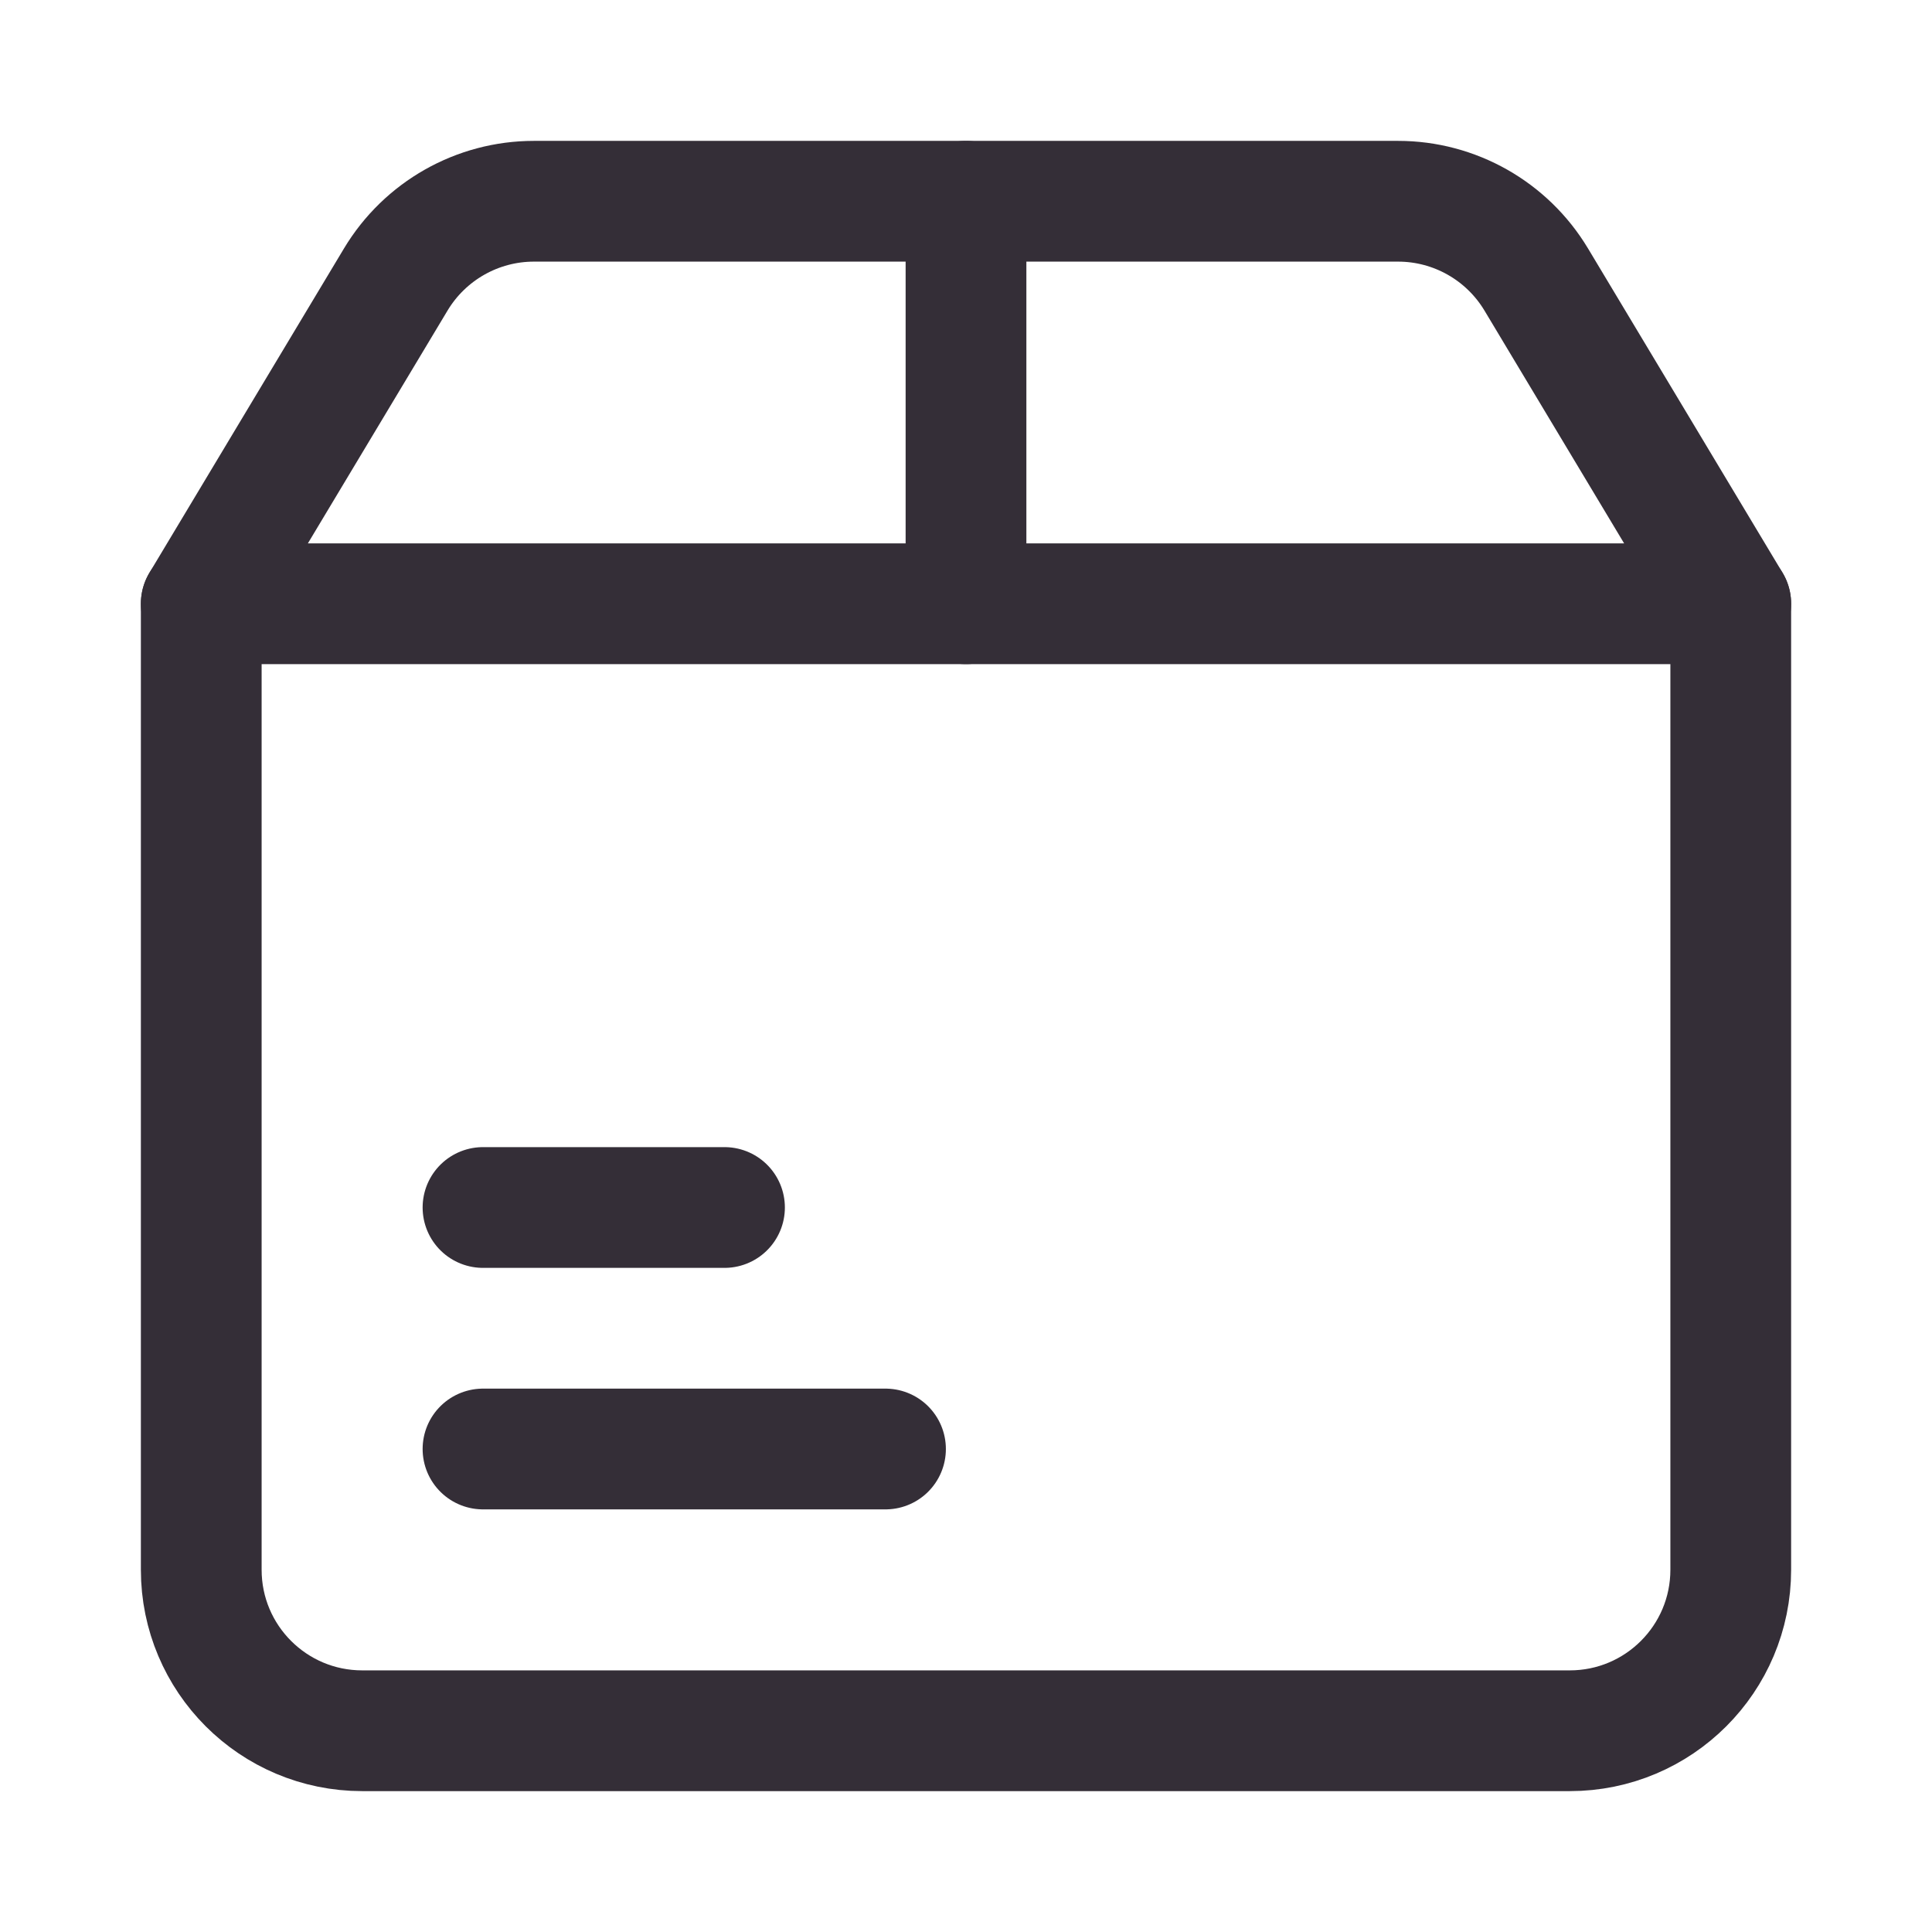
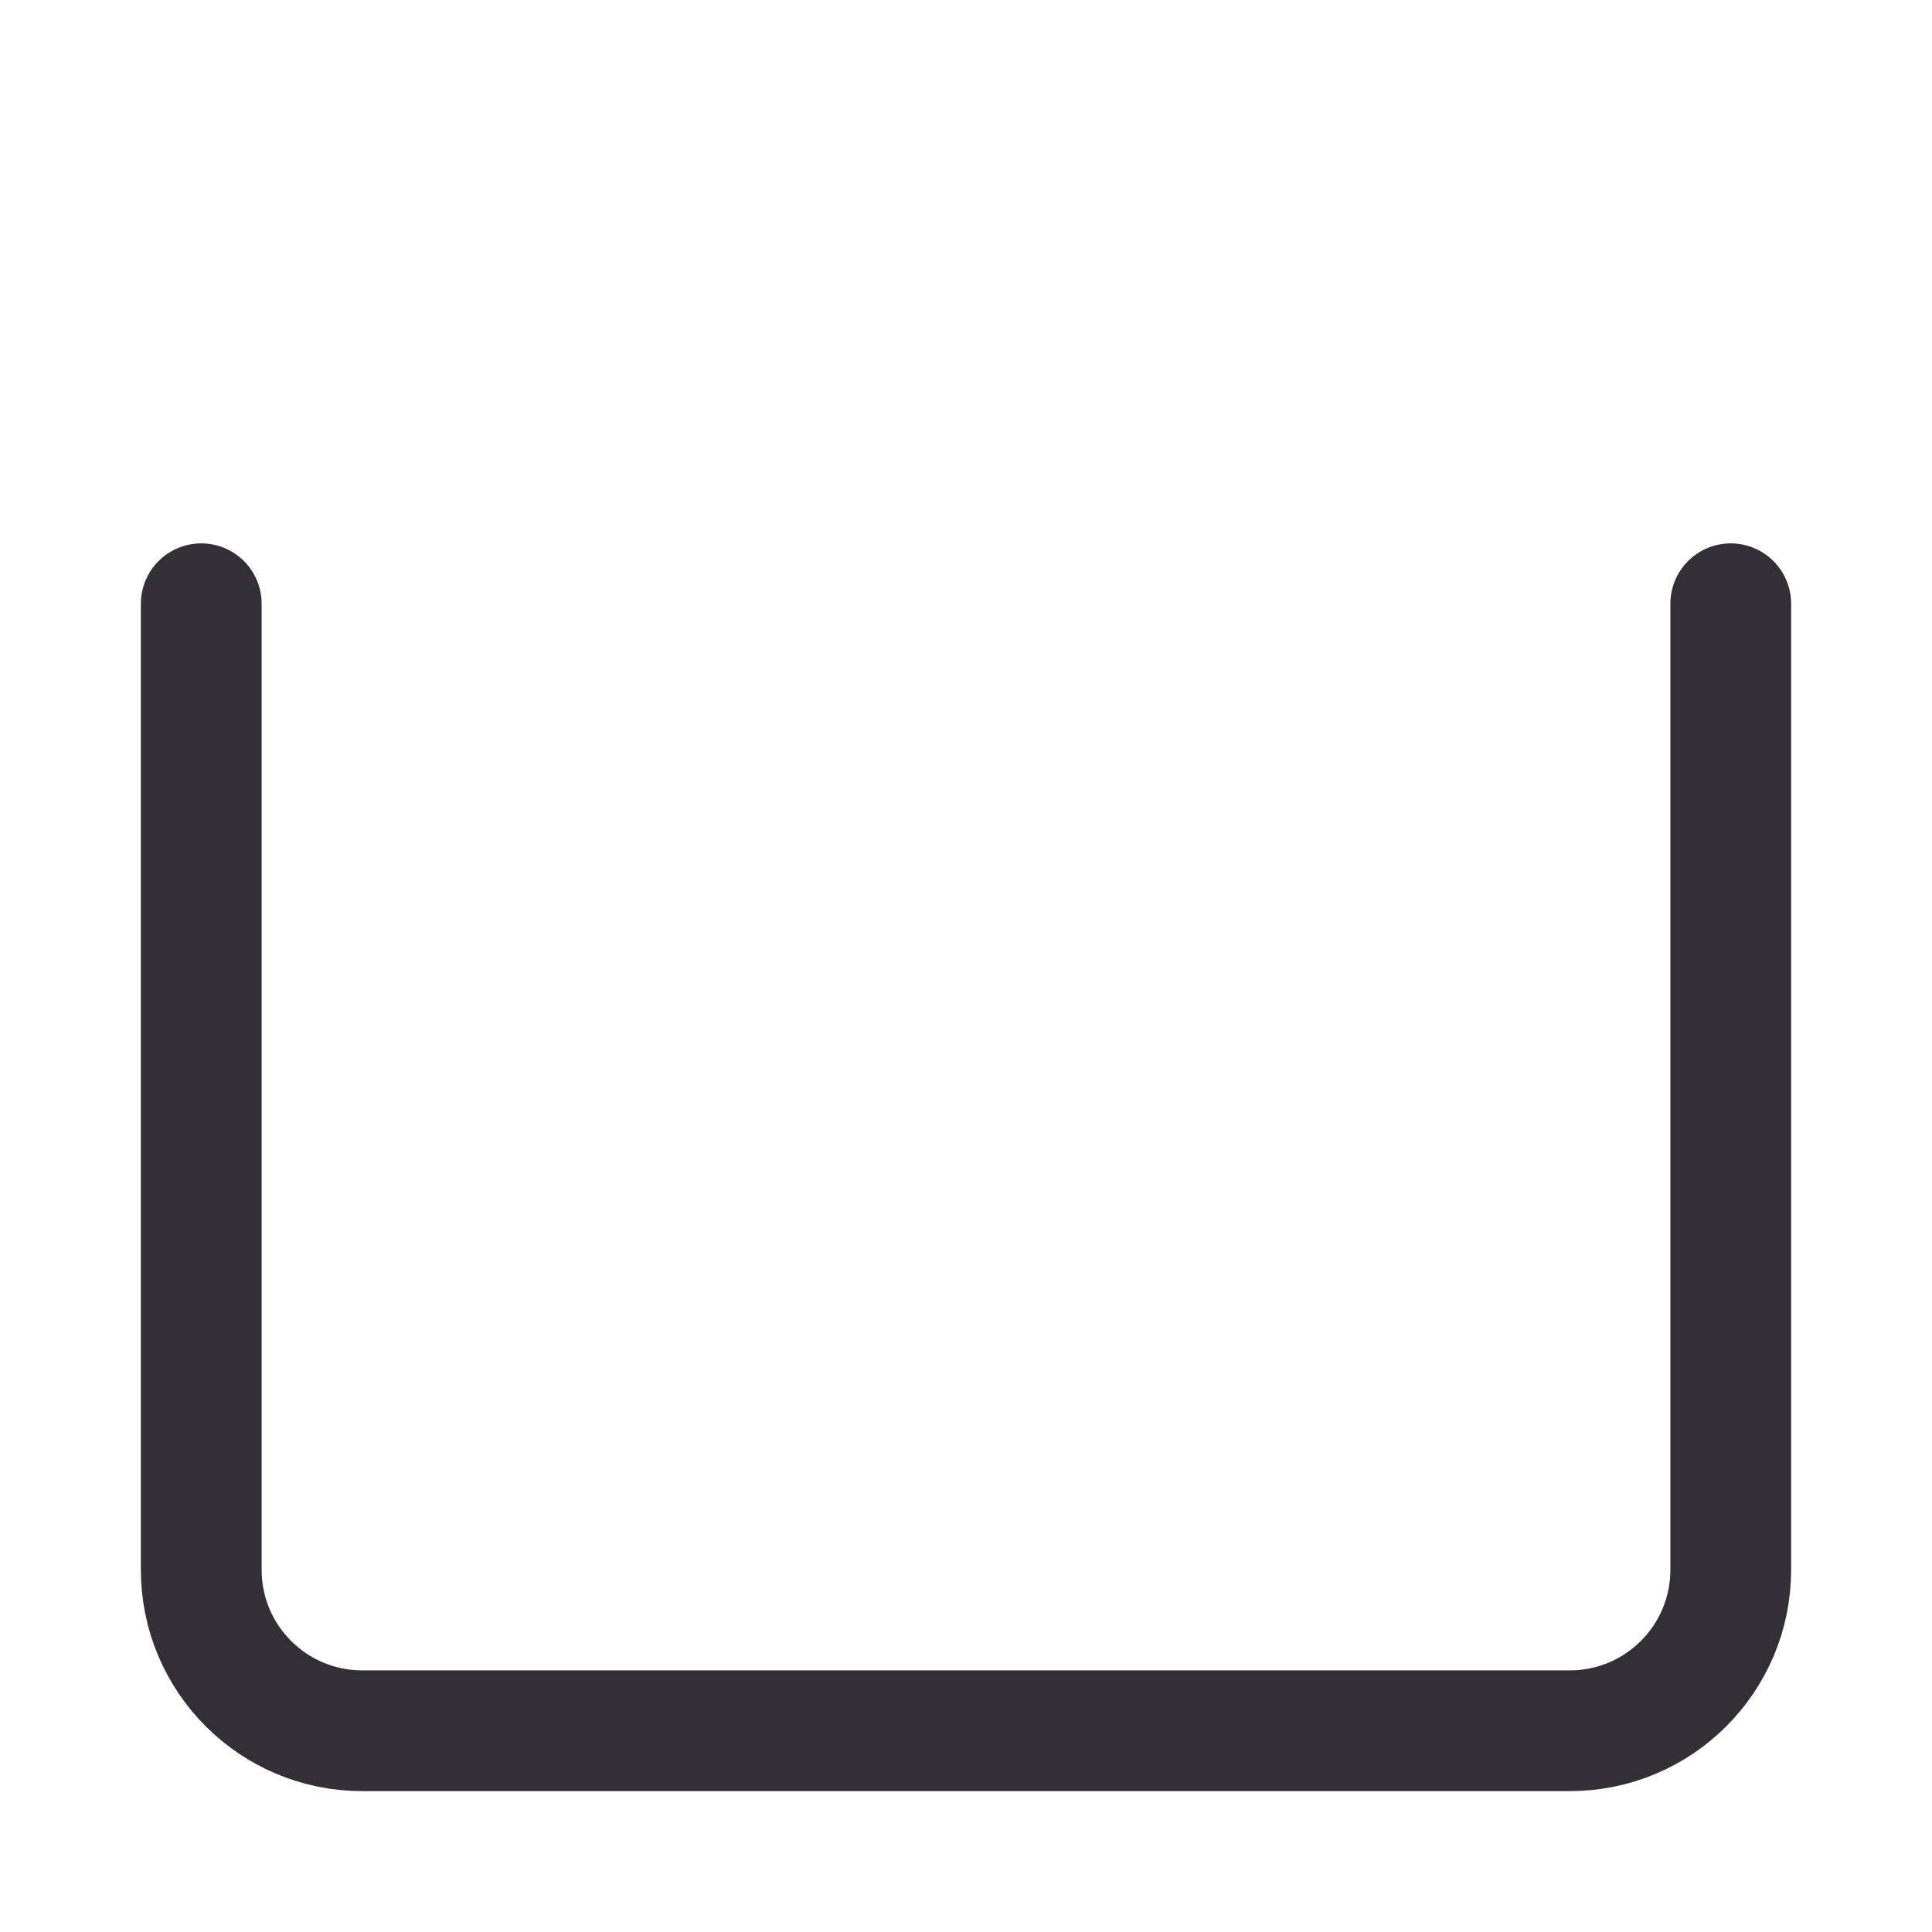
<svg xmlns="http://www.w3.org/2000/svg" fill="none" color="#342e37" height="24" width="24" viewBox="0 0 24 24">
  <path stroke-linejoin="round" stroke-linecap="round" stroke-width="1.5" stroke="#342e37" d="M2.5 7.5V19.5C2.5 20.605 3.395 21.5 4.5 21.5H19.5C20.605 21.5 21.5 20.605 21.5 19.5V7.5" />
-   <path stroke-linejoin="round" stroke-linecap="round" stroke-width="1.5" stroke="#342e37" d="M4.917 3.471L2.5 7.5H21.5L19.083 3.471C18.721 2.869 18.07 2.5 17.368 2.5L6.632 2.5C5.93 2.5 5.279 2.869 4.917 3.471Z" />
-   <path stroke-linejoin="round" stroke-linecap="round" stroke-width="1.5" stroke="#342e37" d="M12 7.5V2.5" />
-   <path stroke-linejoin="round" stroke-linecap="round" stroke-width="1.5" stroke="#342e37" d="M6 18H11M6 15H9" />
</svg>